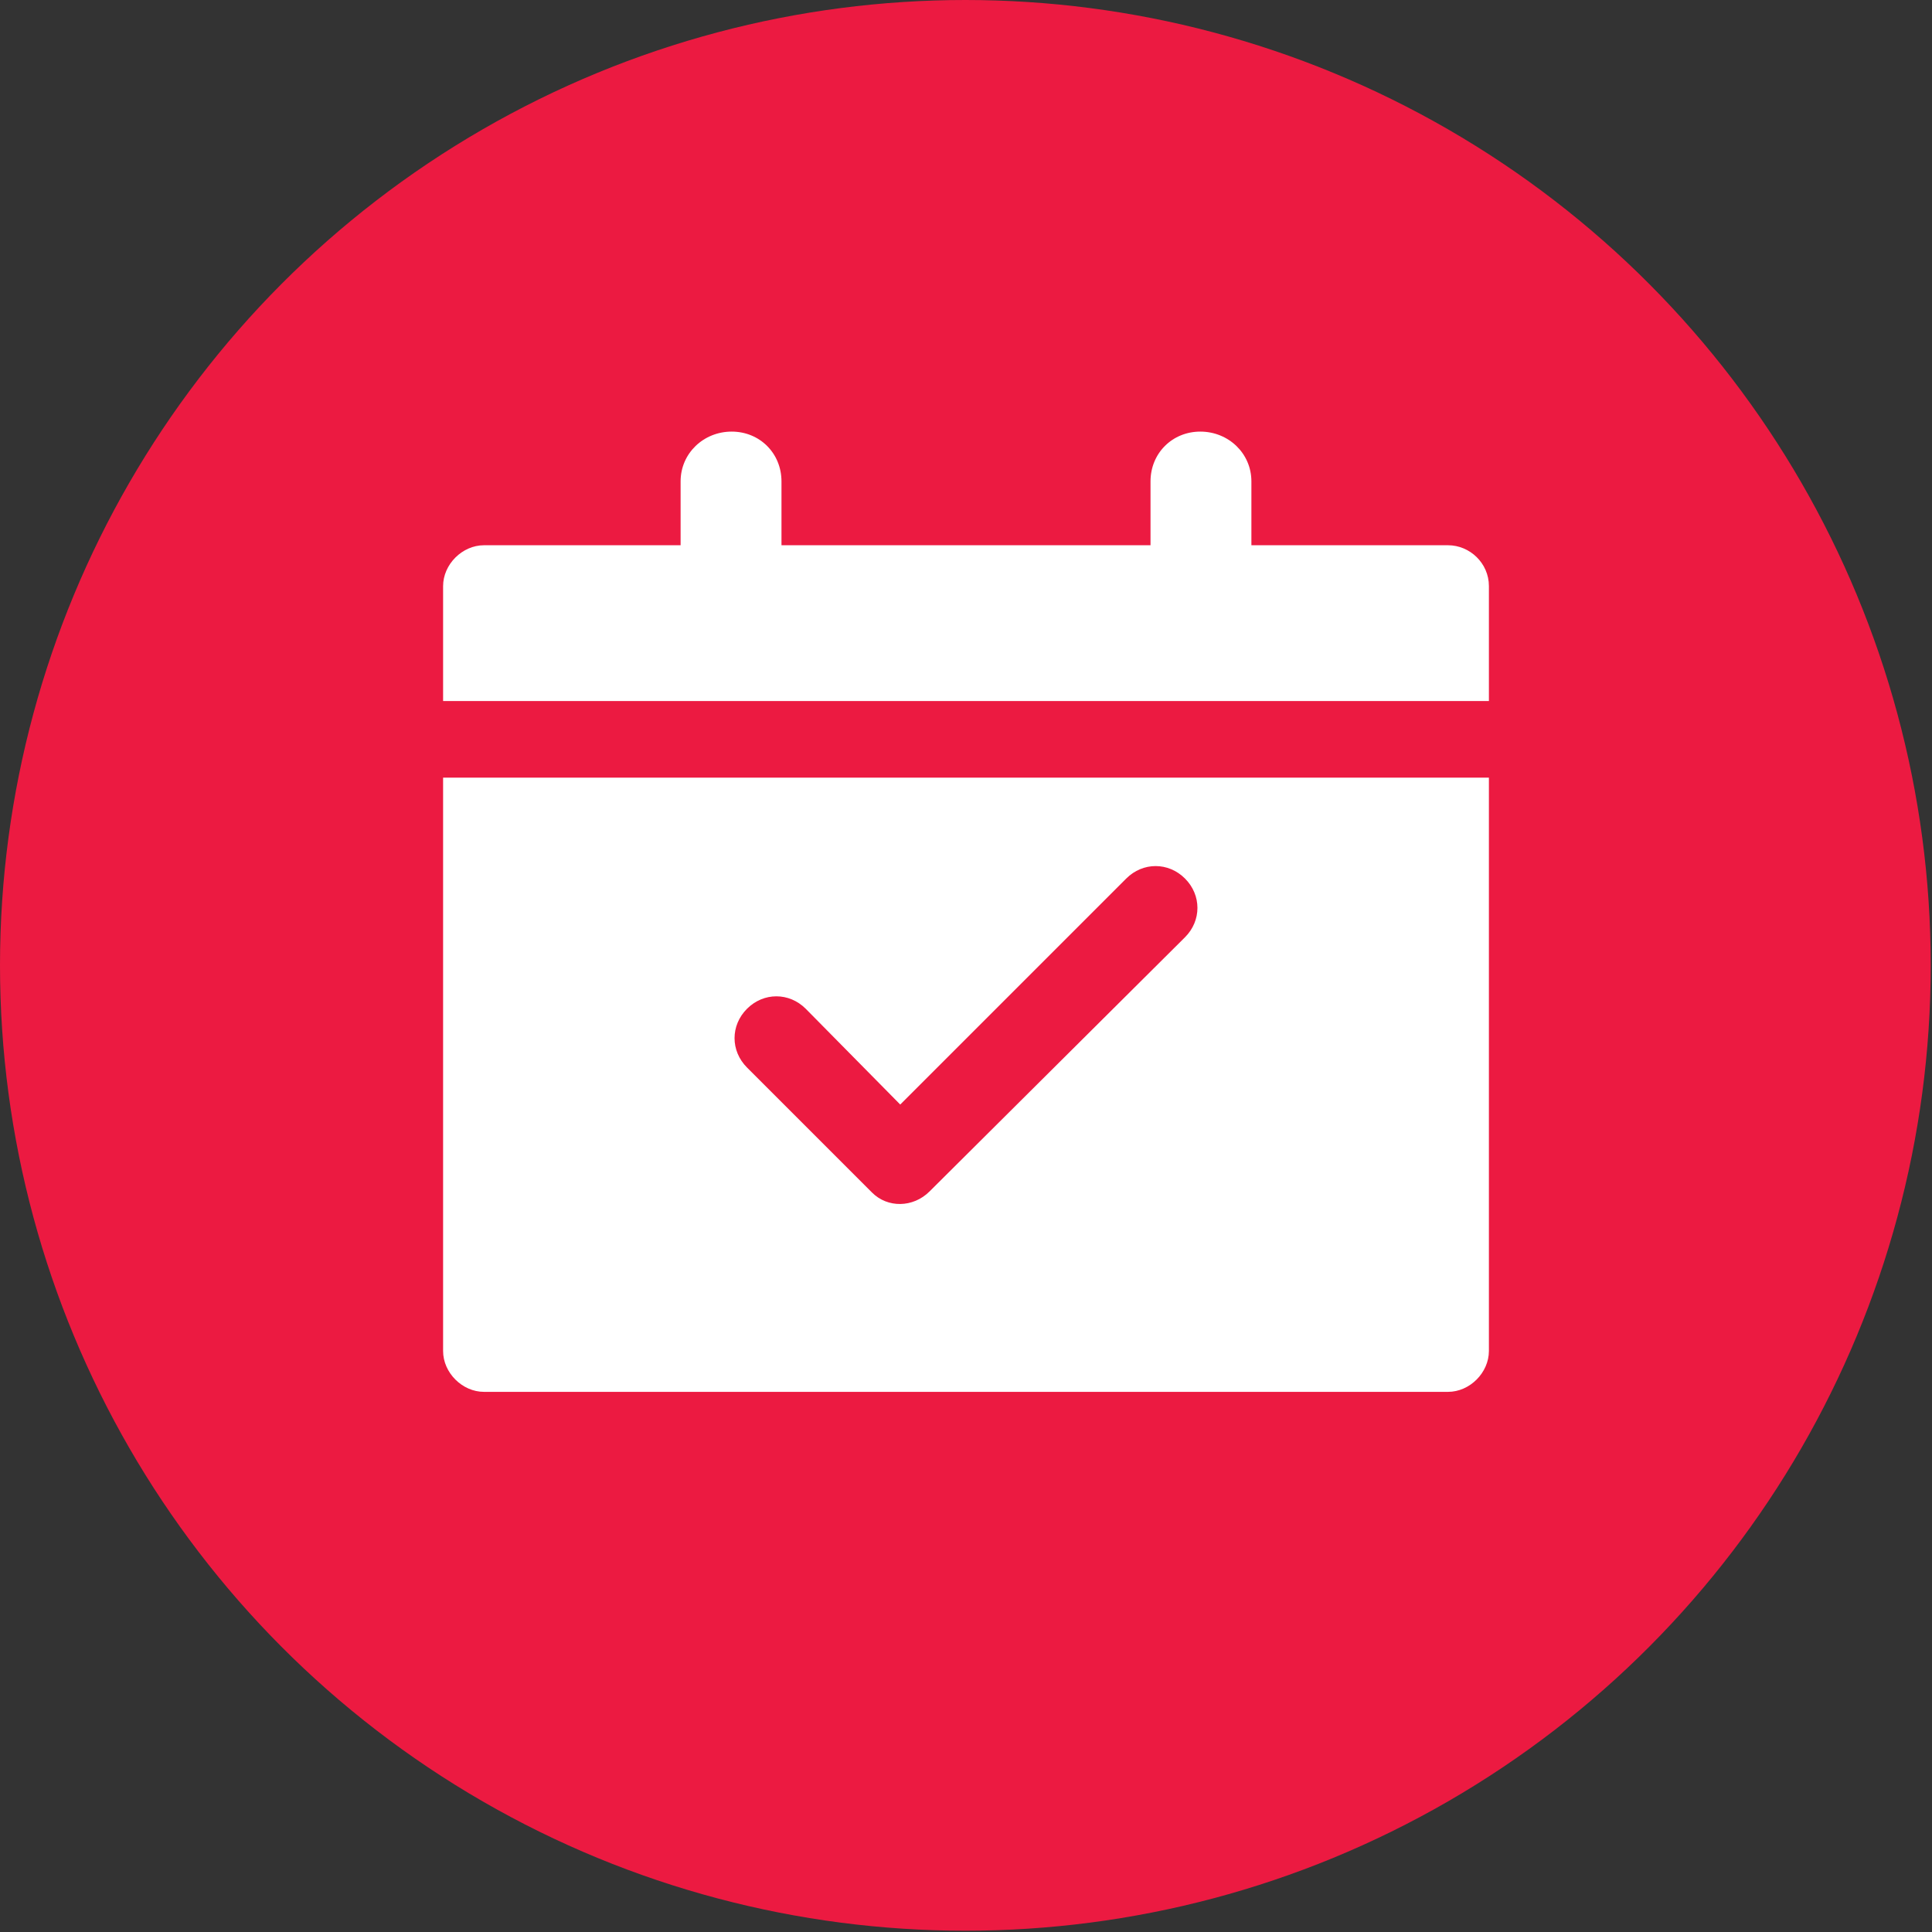
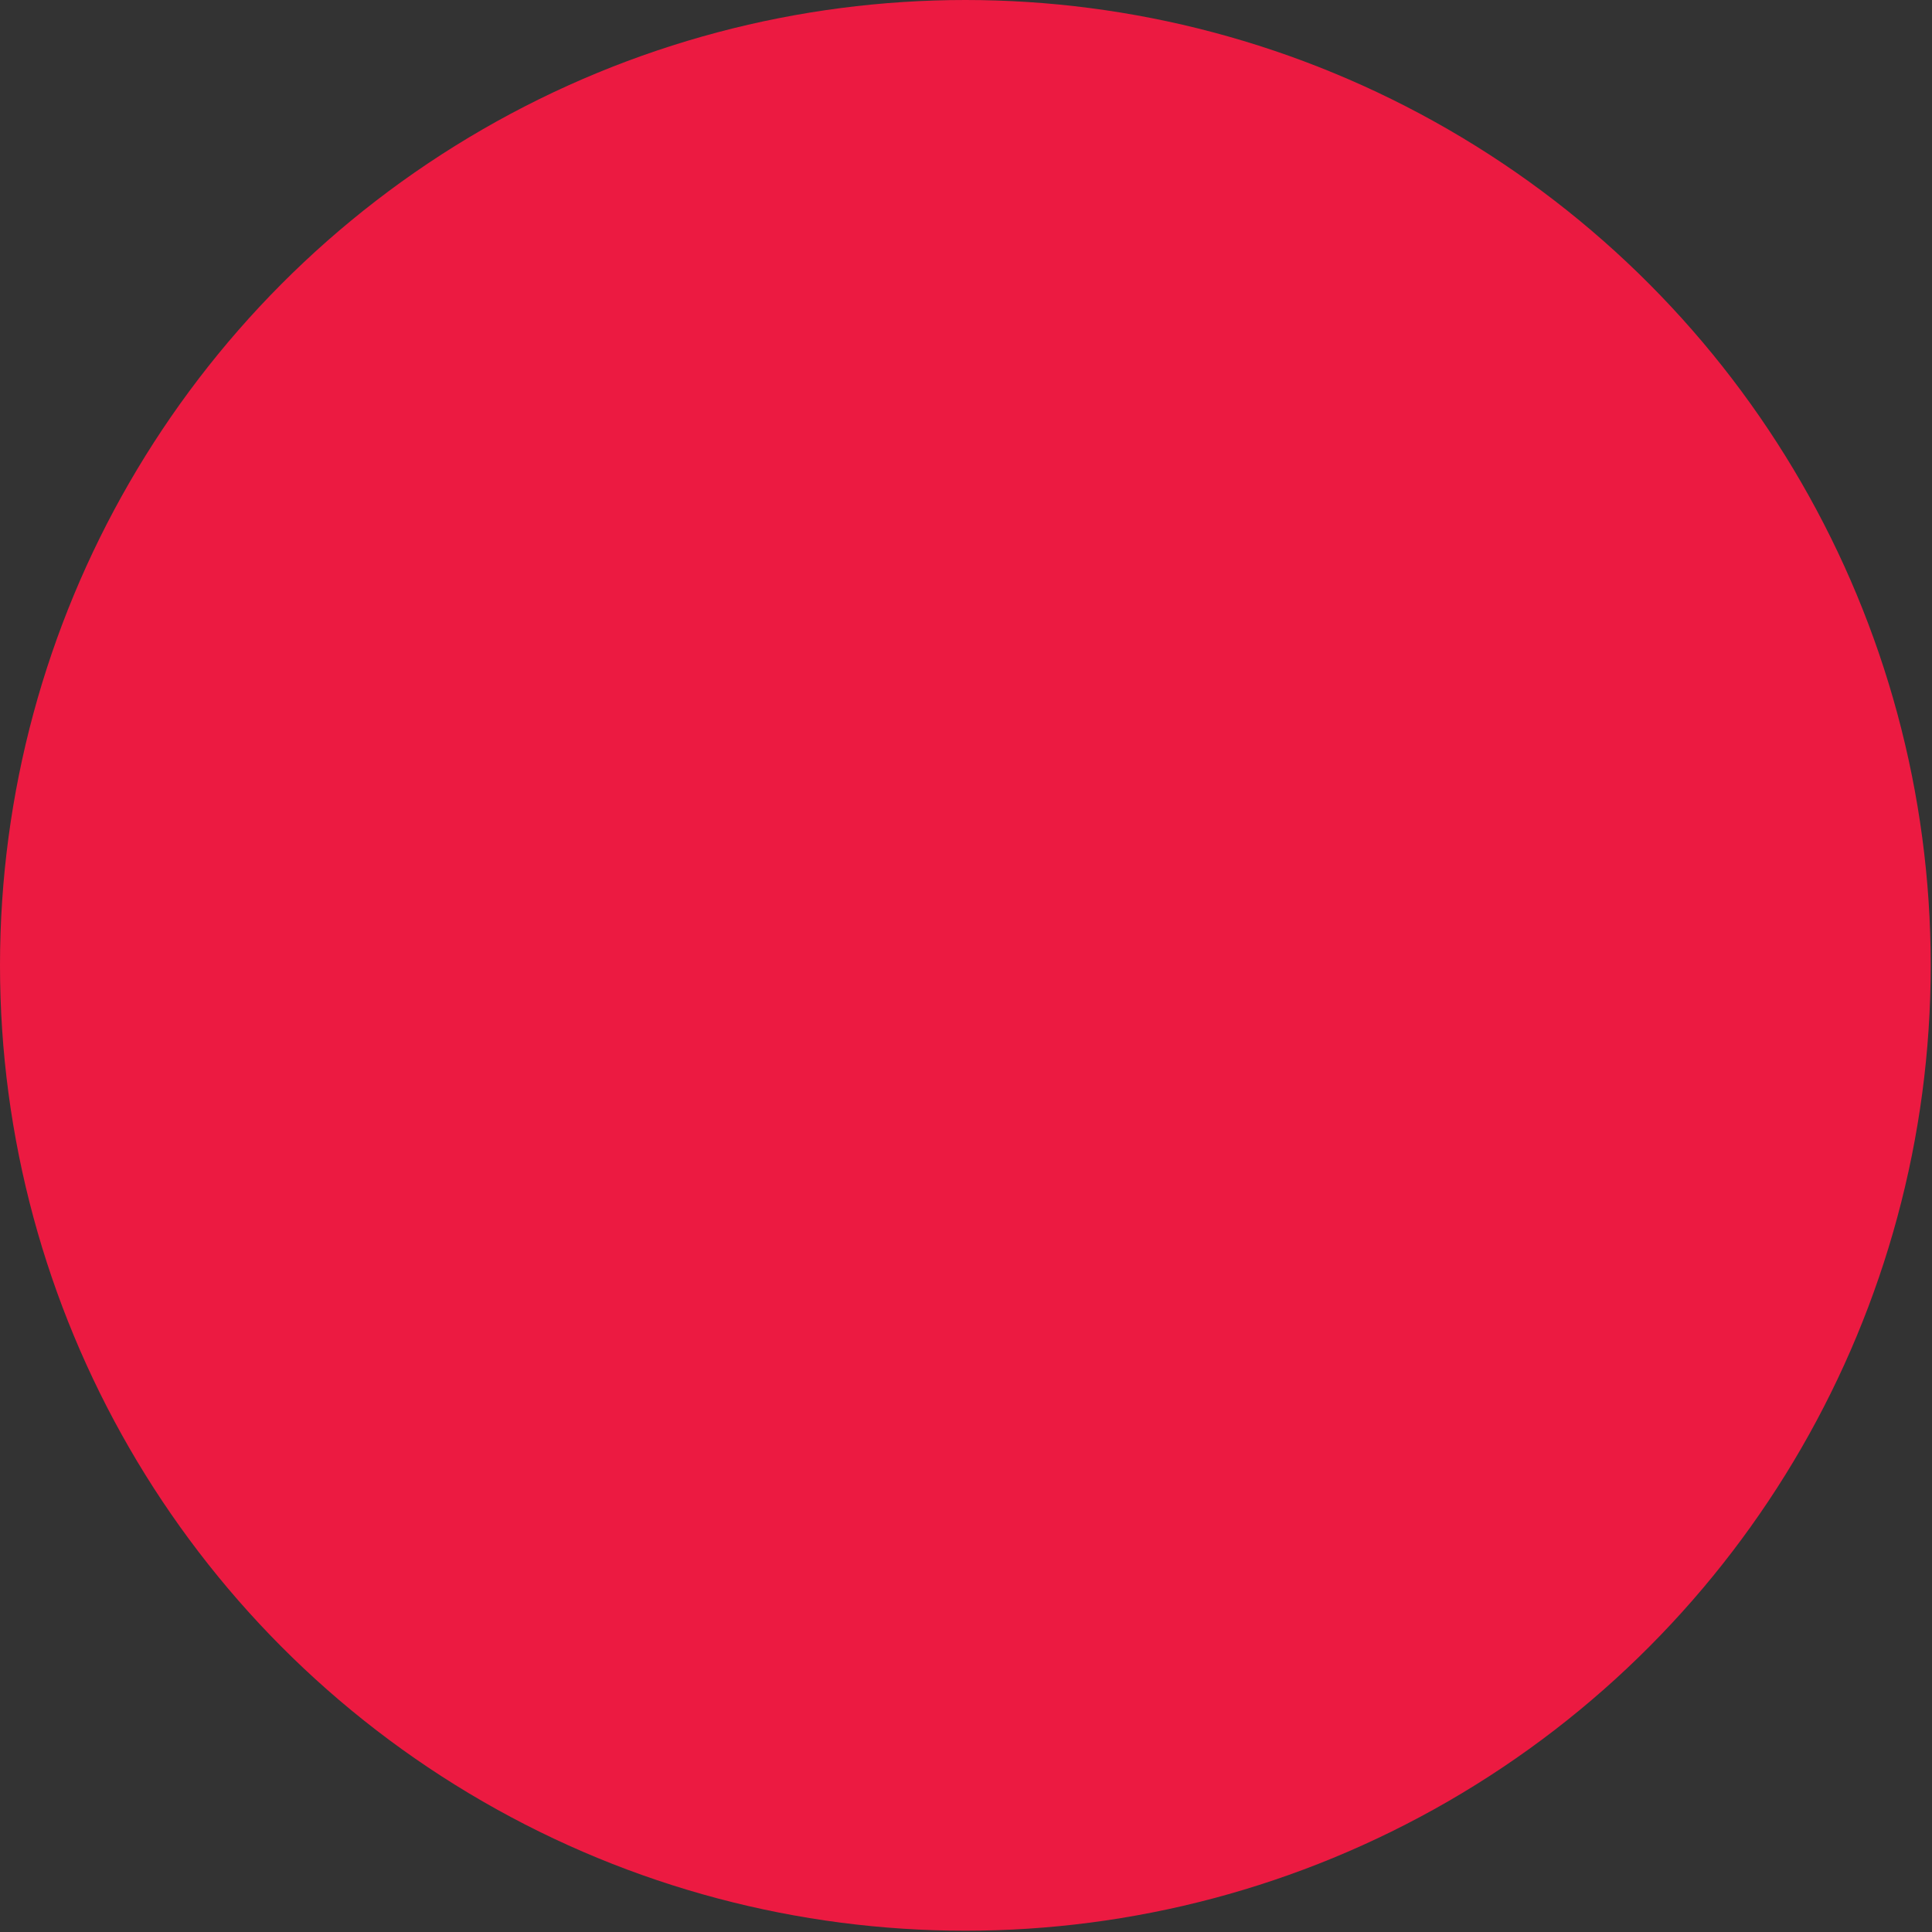
<svg xmlns="http://www.w3.org/2000/svg" xml:space="preserve" width="16.232mm" height="16.232mm" style="shape-rendering:geometricPrecision; text-rendering:geometricPrecision; image-rendering:optimizeQuality; fill-rule:evenodd; clip-rule:evenodd" viewBox="0 0 1513 1513">
  <rect x="0" y="0" width="1513" height="1513" fill="#333333" stroke="none" />
  <defs>
    <style type="text/css">  .fil0 {fill:#EC1A41} .fil1 {fill:white}  </style>
  </defs>
  <g id="Слой_x0020_1">
    <circle class="fil0" cx="756" cy="756" r="756" />
-     <path class="fil1" d="M1134 427l-161 0 0 -63 -65 0 0 63 -303 0 0 -63 -65 0 0 63 -161 0c-17,0 -32,15 -32,32l0 90 819 0 0 -90c0,-18 -15,-32 -32,-32l0 0zm-787 182l0 449c0,17 15,32 32,32l755 0c17,0 32,-15 32,-32l0 -449 -819 0zm581 125l-200 199c-13,13 -33,13 -45,1l-98 -98c-13,-13 -13,-33 0,-46 13,-13 33,-13 46,0l74 75 177 -177c13,-13 33,-13 46,0 13,13 13,33 0,46l0 0z" />
-     <path class="fil1" d="M901 377l0 122 79 14 0 -136c0,-22 -18,-39 -40,-39 -22,0 -39,17 -39,39z" />
-     <path class="fil1" d="M533 377l0 122 79 14 0 -136c0,-22 -17,-39 -39,-39 -22,0 -40,17 -40,39z" />
  </g>
</svg>